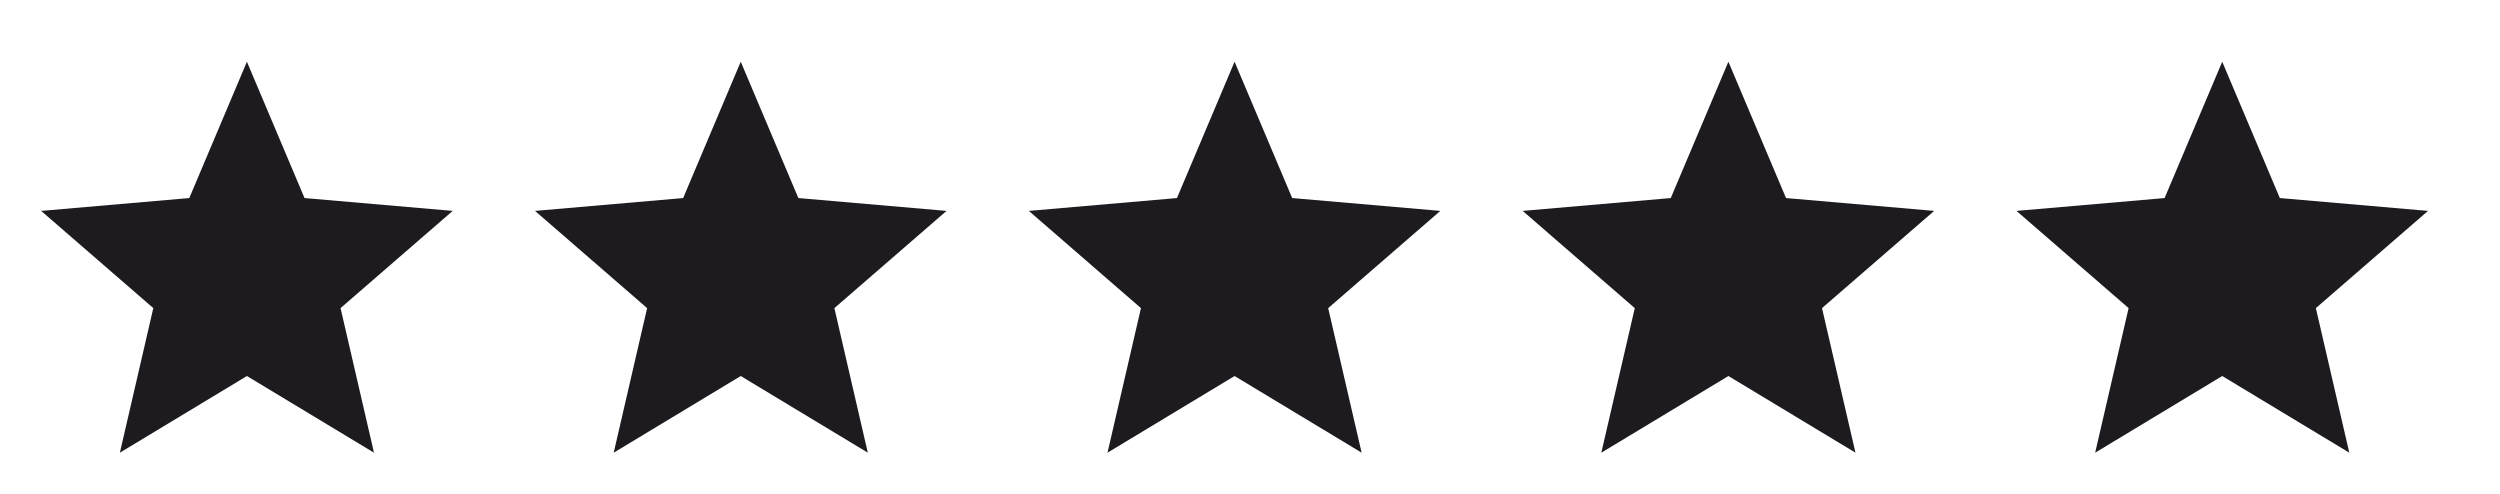
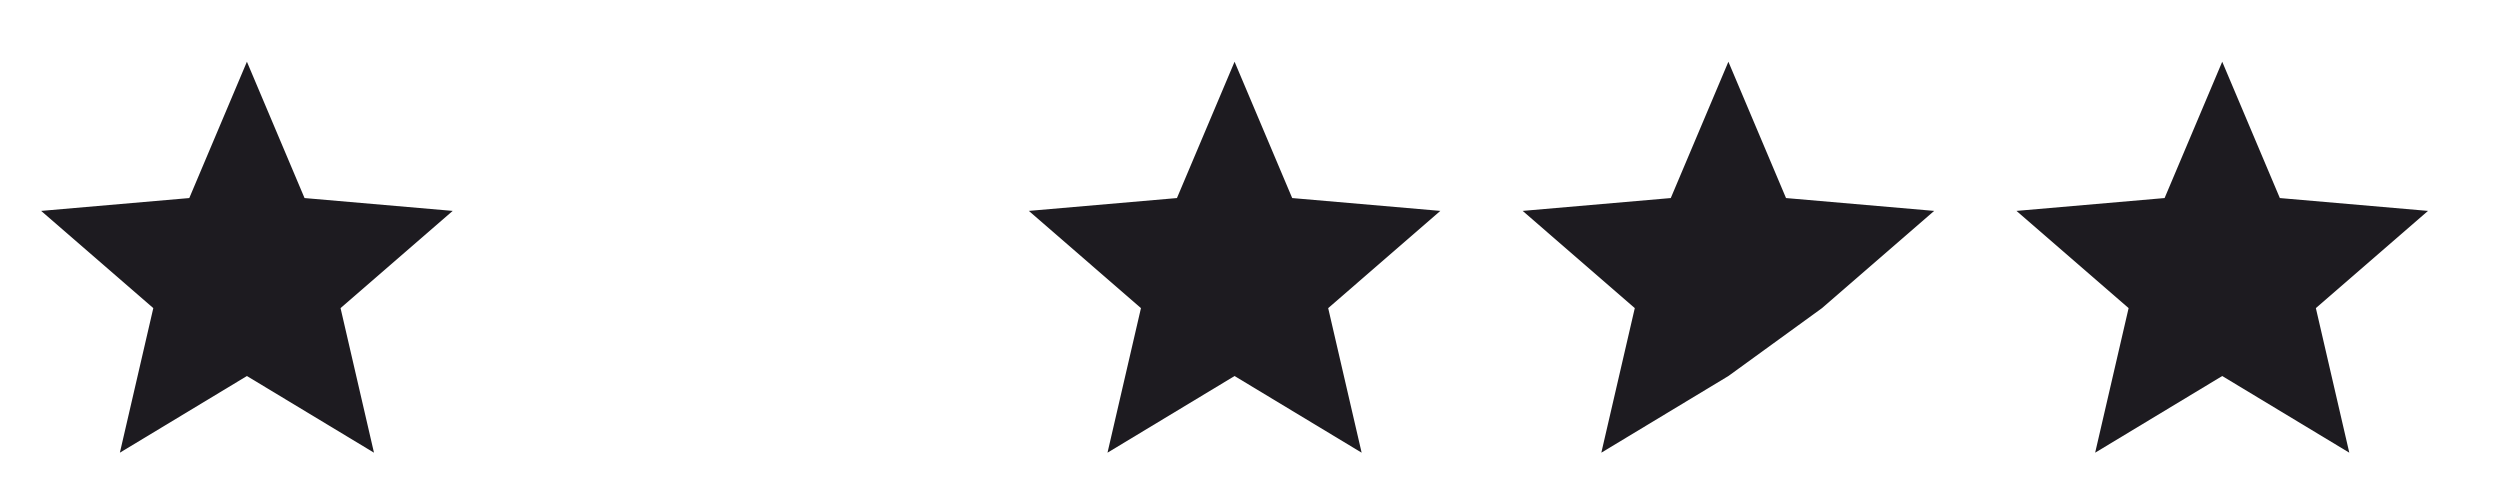
<svg xmlns="http://www.w3.org/2000/svg" width="81" height="16" viewBox="0 0 81 16" fill="none">
  <path d="M3.884 14.667L4.967 9.983L1.333 6.833L6.133 6.417L8 2L9.867 6.417L14.667 6.833L11.034 9.983L12.117 14.667L8 12.183L3.884 14.667Z" fill="#1D1B20" />
-   <path d="M19.884 14.667L20.967 9.983L17.334 6.833L22.134 6.417L24 2L25.867 6.417L30.667 6.833L27.034 9.983L28.117 14.667L24 12.183L19.884 14.667Z" fill="#1D1B20" />
  <path d="M35.883 14.667L36.967 9.983L33.334 6.833L38.133 6.417L40 2L41.867 6.417L46.667 6.833L43.033 9.983L44.117 14.667L40 12.183L35.883 14.667Z" fill="#1D1B20" />
-   <path d="M51.883 14.667L52.967 9.983L49.334 6.833L54.133 6.417L56 2L57.867 6.417L62.667 6.833L59.033 9.983L60.117 14.667L56 12.183L51.883 14.667Z" fill="#1D1B20" />
+   <path d="M51.883 14.667L52.967 9.983L49.334 6.833L54.133 6.417L56 2L57.867 6.417L62.667 6.833L59.033 9.983L56 12.183L51.883 14.667Z" fill="#1D1B20" />
  <path d="M67.883 14.667L68.967 9.983L65.334 6.833L70.133 6.417L72 2L73.867 6.417L78.667 6.833L75.034 9.983L76.117 14.667L72 12.183L67.883 14.667Z" fill="#1D1B20" />
</svg>